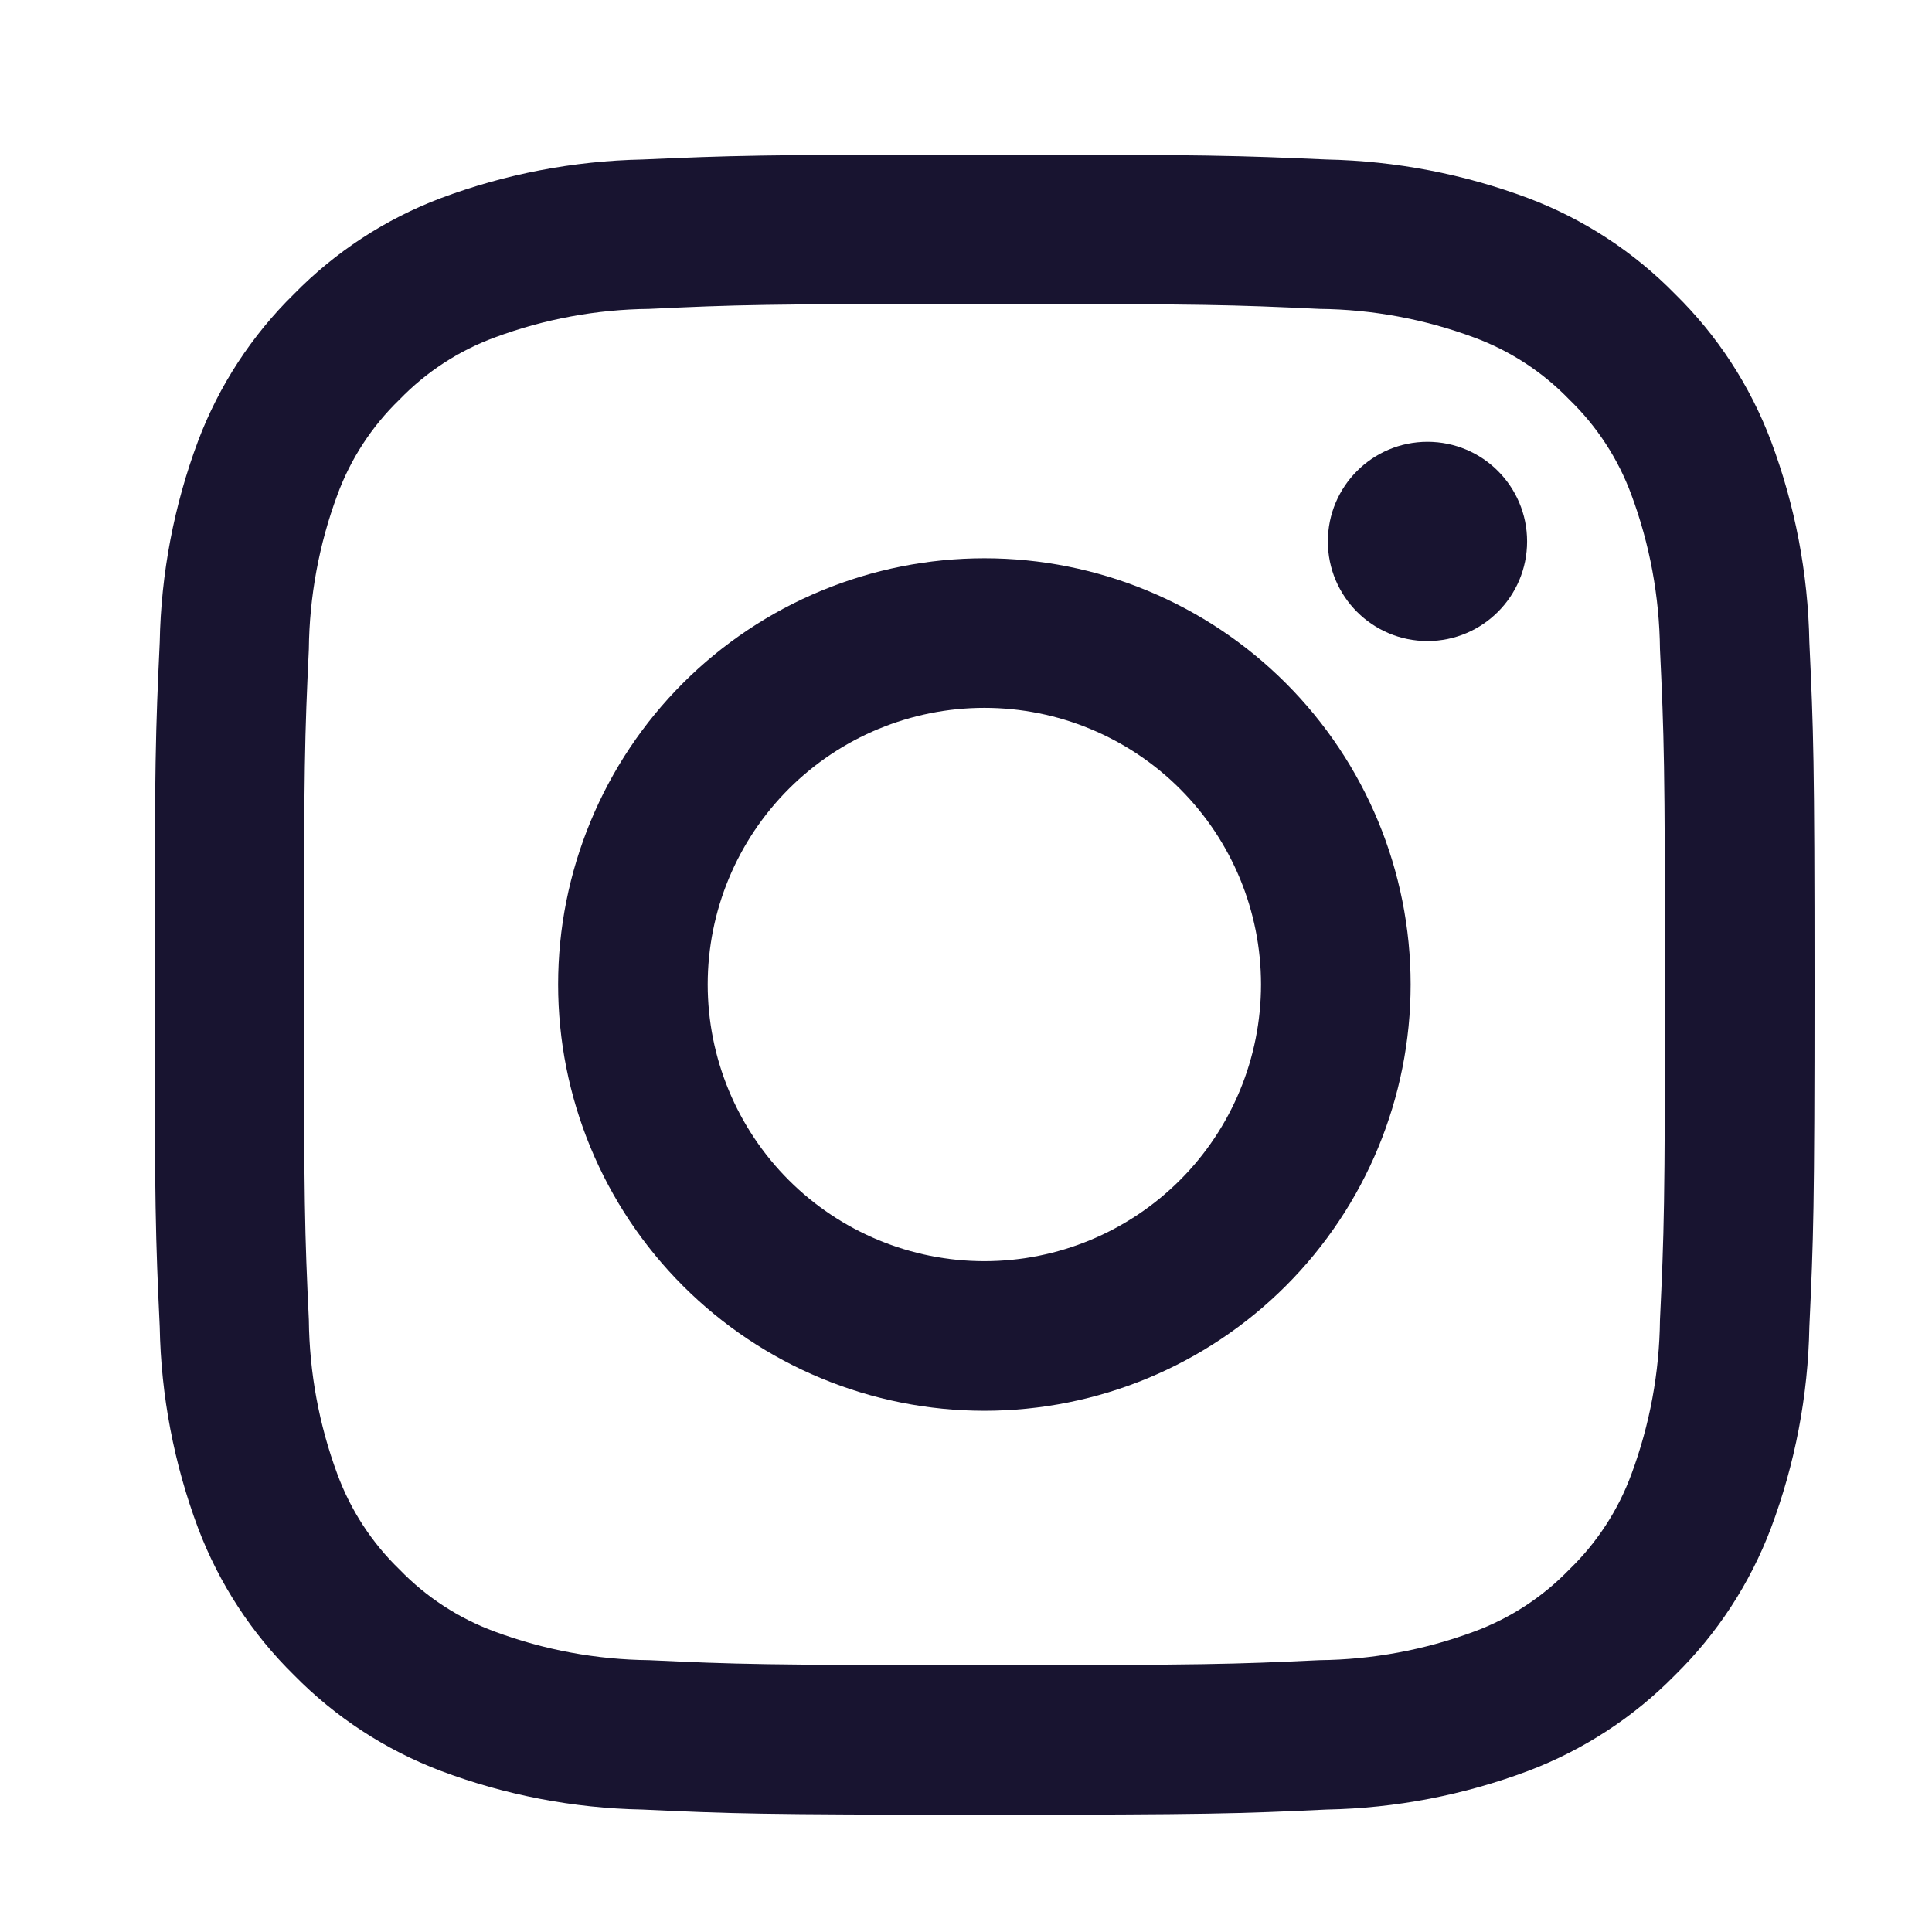
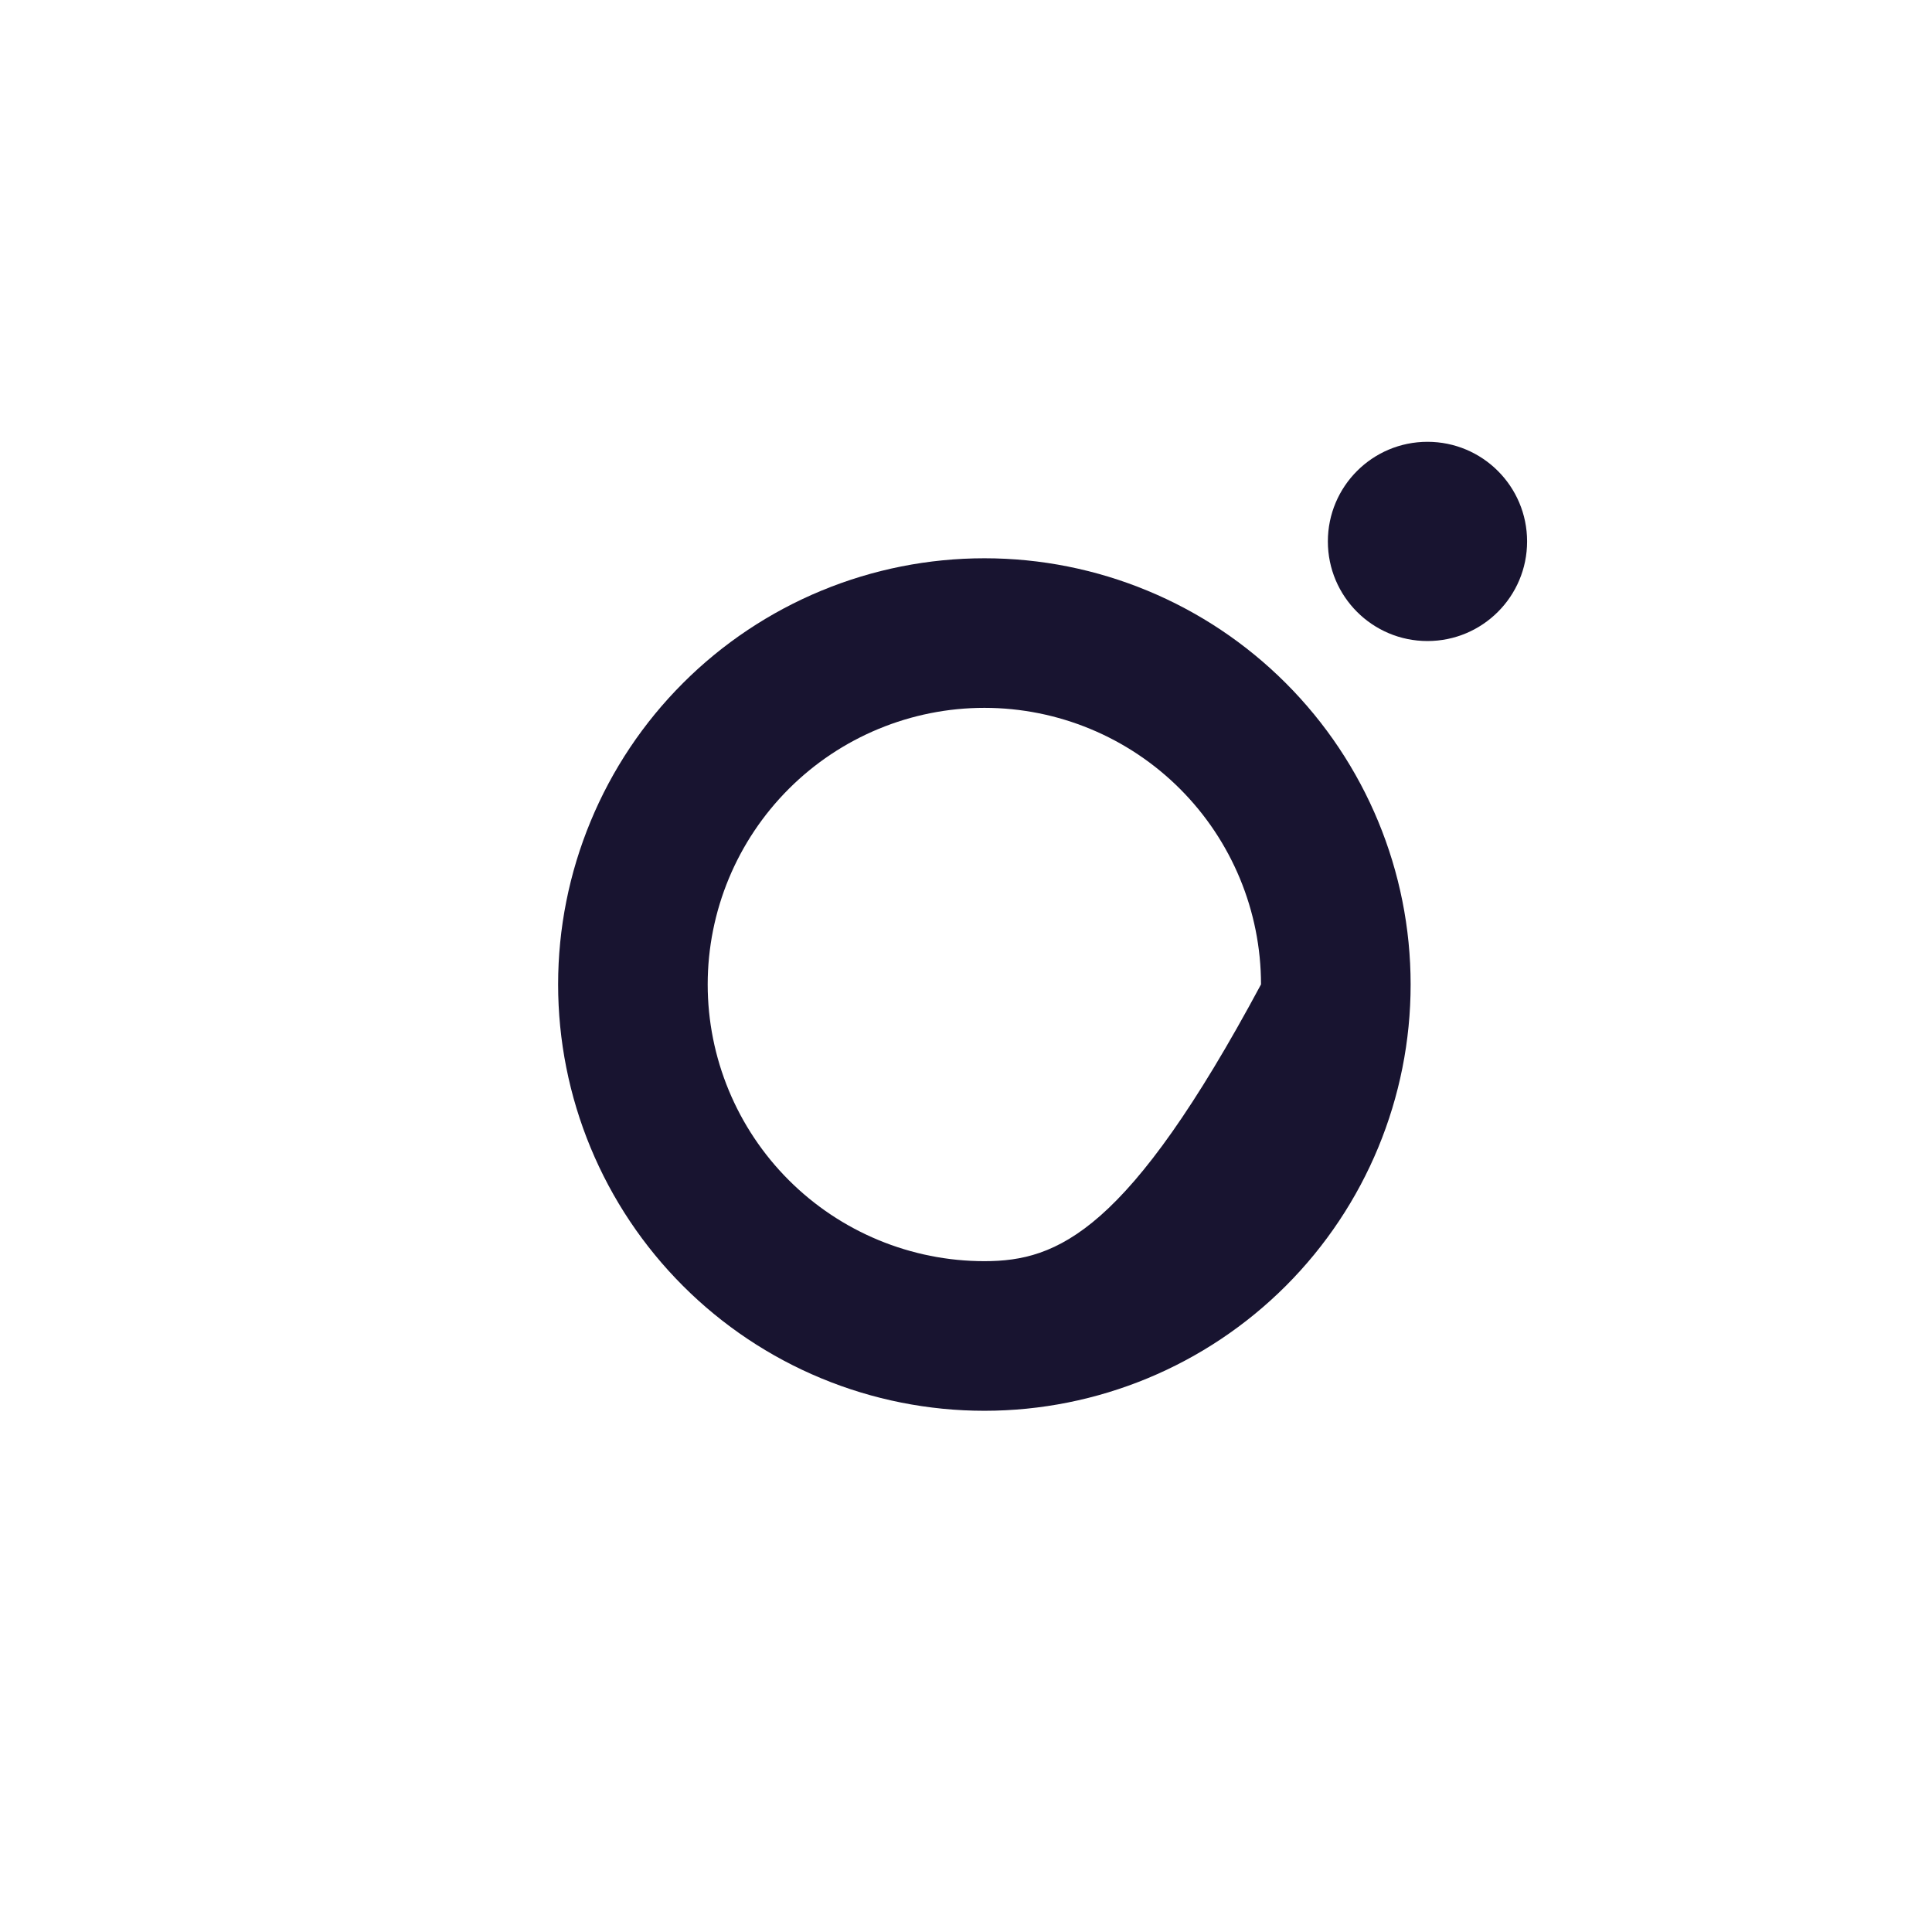
<svg xmlns="http://www.w3.org/2000/svg" width="50" height="50" viewBox="0 0 50 50" fill="none">
  <path d="M36.943 16.59C38.367 16.59 39.521 15.436 39.521 14.012C39.521 12.588 38.367 11.434 36.943 11.434C35.519 11.434 34.365 12.588 34.365 14.012C34.365 15.436 35.519 16.59 36.943 16.59Z" fill="#181430" />
-   <path d="M25.478 14.448C24.029 14.448 22.595 14.733 21.256 15.287C19.918 15.841 18.701 16.653 17.677 17.677C16.652 18.701 15.839 19.917 15.285 21.256C14.73 22.594 14.444 24.028 14.444 25.477C14.444 26.926 14.729 28.361 15.284 29.7C15.838 31.038 16.651 32.255 17.676 33.279C18.7 34.304 19.917 35.117 21.255 35.671C22.594 36.226 24.029 36.511 25.478 36.511C28.404 36.51 31.209 35.347 33.278 33.278C35.346 31.209 36.508 28.403 36.507 25.477C36.507 22.552 35.345 19.747 33.276 17.679C31.208 15.61 28.403 14.448 25.478 14.448V14.448ZM25.478 32.639C23.578 32.639 21.756 31.884 20.413 30.541C19.07 29.198 18.315 27.376 18.315 25.476C18.316 23.577 19.072 21.757 20.415 20.415C21.758 19.073 23.579 18.319 25.478 18.319C27.376 18.32 29.196 19.074 30.538 20.416C31.88 21.758 32.634 23.578 32.635 25.476C32.635 27.375 31.882 29.196 30.54 30.539C29.197 31.882 27.377 32.638 25.478 32.639V32.639Z" fill="#181430" />
-   <path d="M46.826 16.622C46.793 14.84 46.457 13.078 45.831 11.409C45.29 9.977 44.443 8.68 43.35 7.609C42.279 6.515 40.982 5.668 39.55 5.128C37.882 4.503 36.119 4.165 34.338 4.128C32.047 4.028 31.315 4 25.483 4C19.651 4 18.912 4.028 16.622 4.128C14.84 4.165 13.078 4.503 11.409 5.128C9.977 5.668 8.68 6.515 7.609 7.609C6.516 8.68 5.669 9.977 5.128 11.409C4.503 13.078 4.167 14.841 4.134 16.622C4.028 18.913 4 19.645 4 25.477C4 31.309 4.028 32.047 4.134 34.338C4.166 36.12 4.503 37.883 5.128 39.551C5.67 40.982 6.517 42.279 7.609 43.351C8.681 44.443 9.978 45.289 11.409 45.831C13.077 46.458 14.84 46.797 16.622 46.831C18.912 46.937 19.644 46.965 25.483 46.965C31.322 46.965 32.048 46.937 34.338 46.831C36.12 46.797 37.882 46.458 39.55 45.831C40.981 45.289 42.278 44.443 43.35 43.351C44.442 42.279 45.289 40.982 45.831 39.551C46.457 37.883 46.793 36.12 46.826 34.338C46.932 32.048 46.96 31.315 46.96 25.477C46.96 19.639 46.933 18.912 46.826 16.622ZM42.96 34.159C42.946 35.521 42.696 36.871 42.222 38.148C41.879 39.082 41.329 39.926 40.613 40.618C39.922 41.334 39.078 41.884 38.144 42.227C36.867 42.701 35.517 42.951 34.155 42.965C31.892 43.071 31.211 43.093 25.479 43.093C19.747 43.093 19.059 43.071 16.797 42.965C15.435 42.951 14.085 42.701 12.808 42.227C11.874 41.884 11.03 41.334 10.339 40.618C9.623 39.926 9.073 39.082 8.73 38.148C8.256 36.871 8.007 35.521 7.993 34.159C7.887 31.896 7.865 31.215 7.865 25.477C7.865 19.739 7.887 19.063 7.993 16.8C8.007 15.438 8.256 14.088 8.73 12.811C9.073 11.877 9.623 11.033 10.339 10.341C11.03 9.625 11.874 9.075 12.808 8.732C14.085 8.258 15.435 8.008 16.797 7.994C19.06 7.888 19.741 7.865 25.479 7.865C31.217 7.865 31.893 7.888 34.155 7.994C35.517 8.008 36.867 8.258 38.144 8.732C39.078 9.075 39.922 9.625 40.613 10.341C41.329 11.033 41.879 11.877 42.222 12.811C42.696 14.088 42.946 15.438 42.96 16.8C43.066 19.063 43.089 19.744 43.089 25.477C43.089 31.21 43.066 31.895 42.96 34.159V34.159Z" fill="#181430" />
+   <path d="M25.478 14.448C24.029 14.448 22.595 14.733 21.256 15.287C19.918 15.841 18.701 16.653 17.677 17.677C16.652 18.701 15.839 19.917 15.285 21.256C14.73 22.594 14.444 24.028 14.444 25.477C14.444 26.926 14.729 28.361 15.284 29.7C15.838 31.038 16.651 32.255 17.676 33.279C18.7 34.304 19.917 35.117 21.255 35.671C22.594 36.226 24.029 36.511 25.478 36.511C28.404 36.51 31.209 35.347 33.278 33.278C35.346 31.209 36.508 28.403 36.507 25.477C36.507 22.552 35.345 19.747 33.276 17.679C31.208 15.61 28.403 14.448 25.478 14.448V14.448ZM25.478 32.639C23.578 32.639 21.756 31.884 20.413 30.541C19.07 29.198 18.315 27.376 18.315 25.476C18.316 23.577 19.072 21.757 20.415 20.415C21.758 19.073 23.579 18.319 25.478 18.319C27.376 18.32 29.196 19.074 30.538 20.416C31.88 21.758 32.634 23.578 32.635 25.476C29.197 31.882 27.377 32.638 25.478 32.639V32.639Z" fill="#181430" />
</svg>